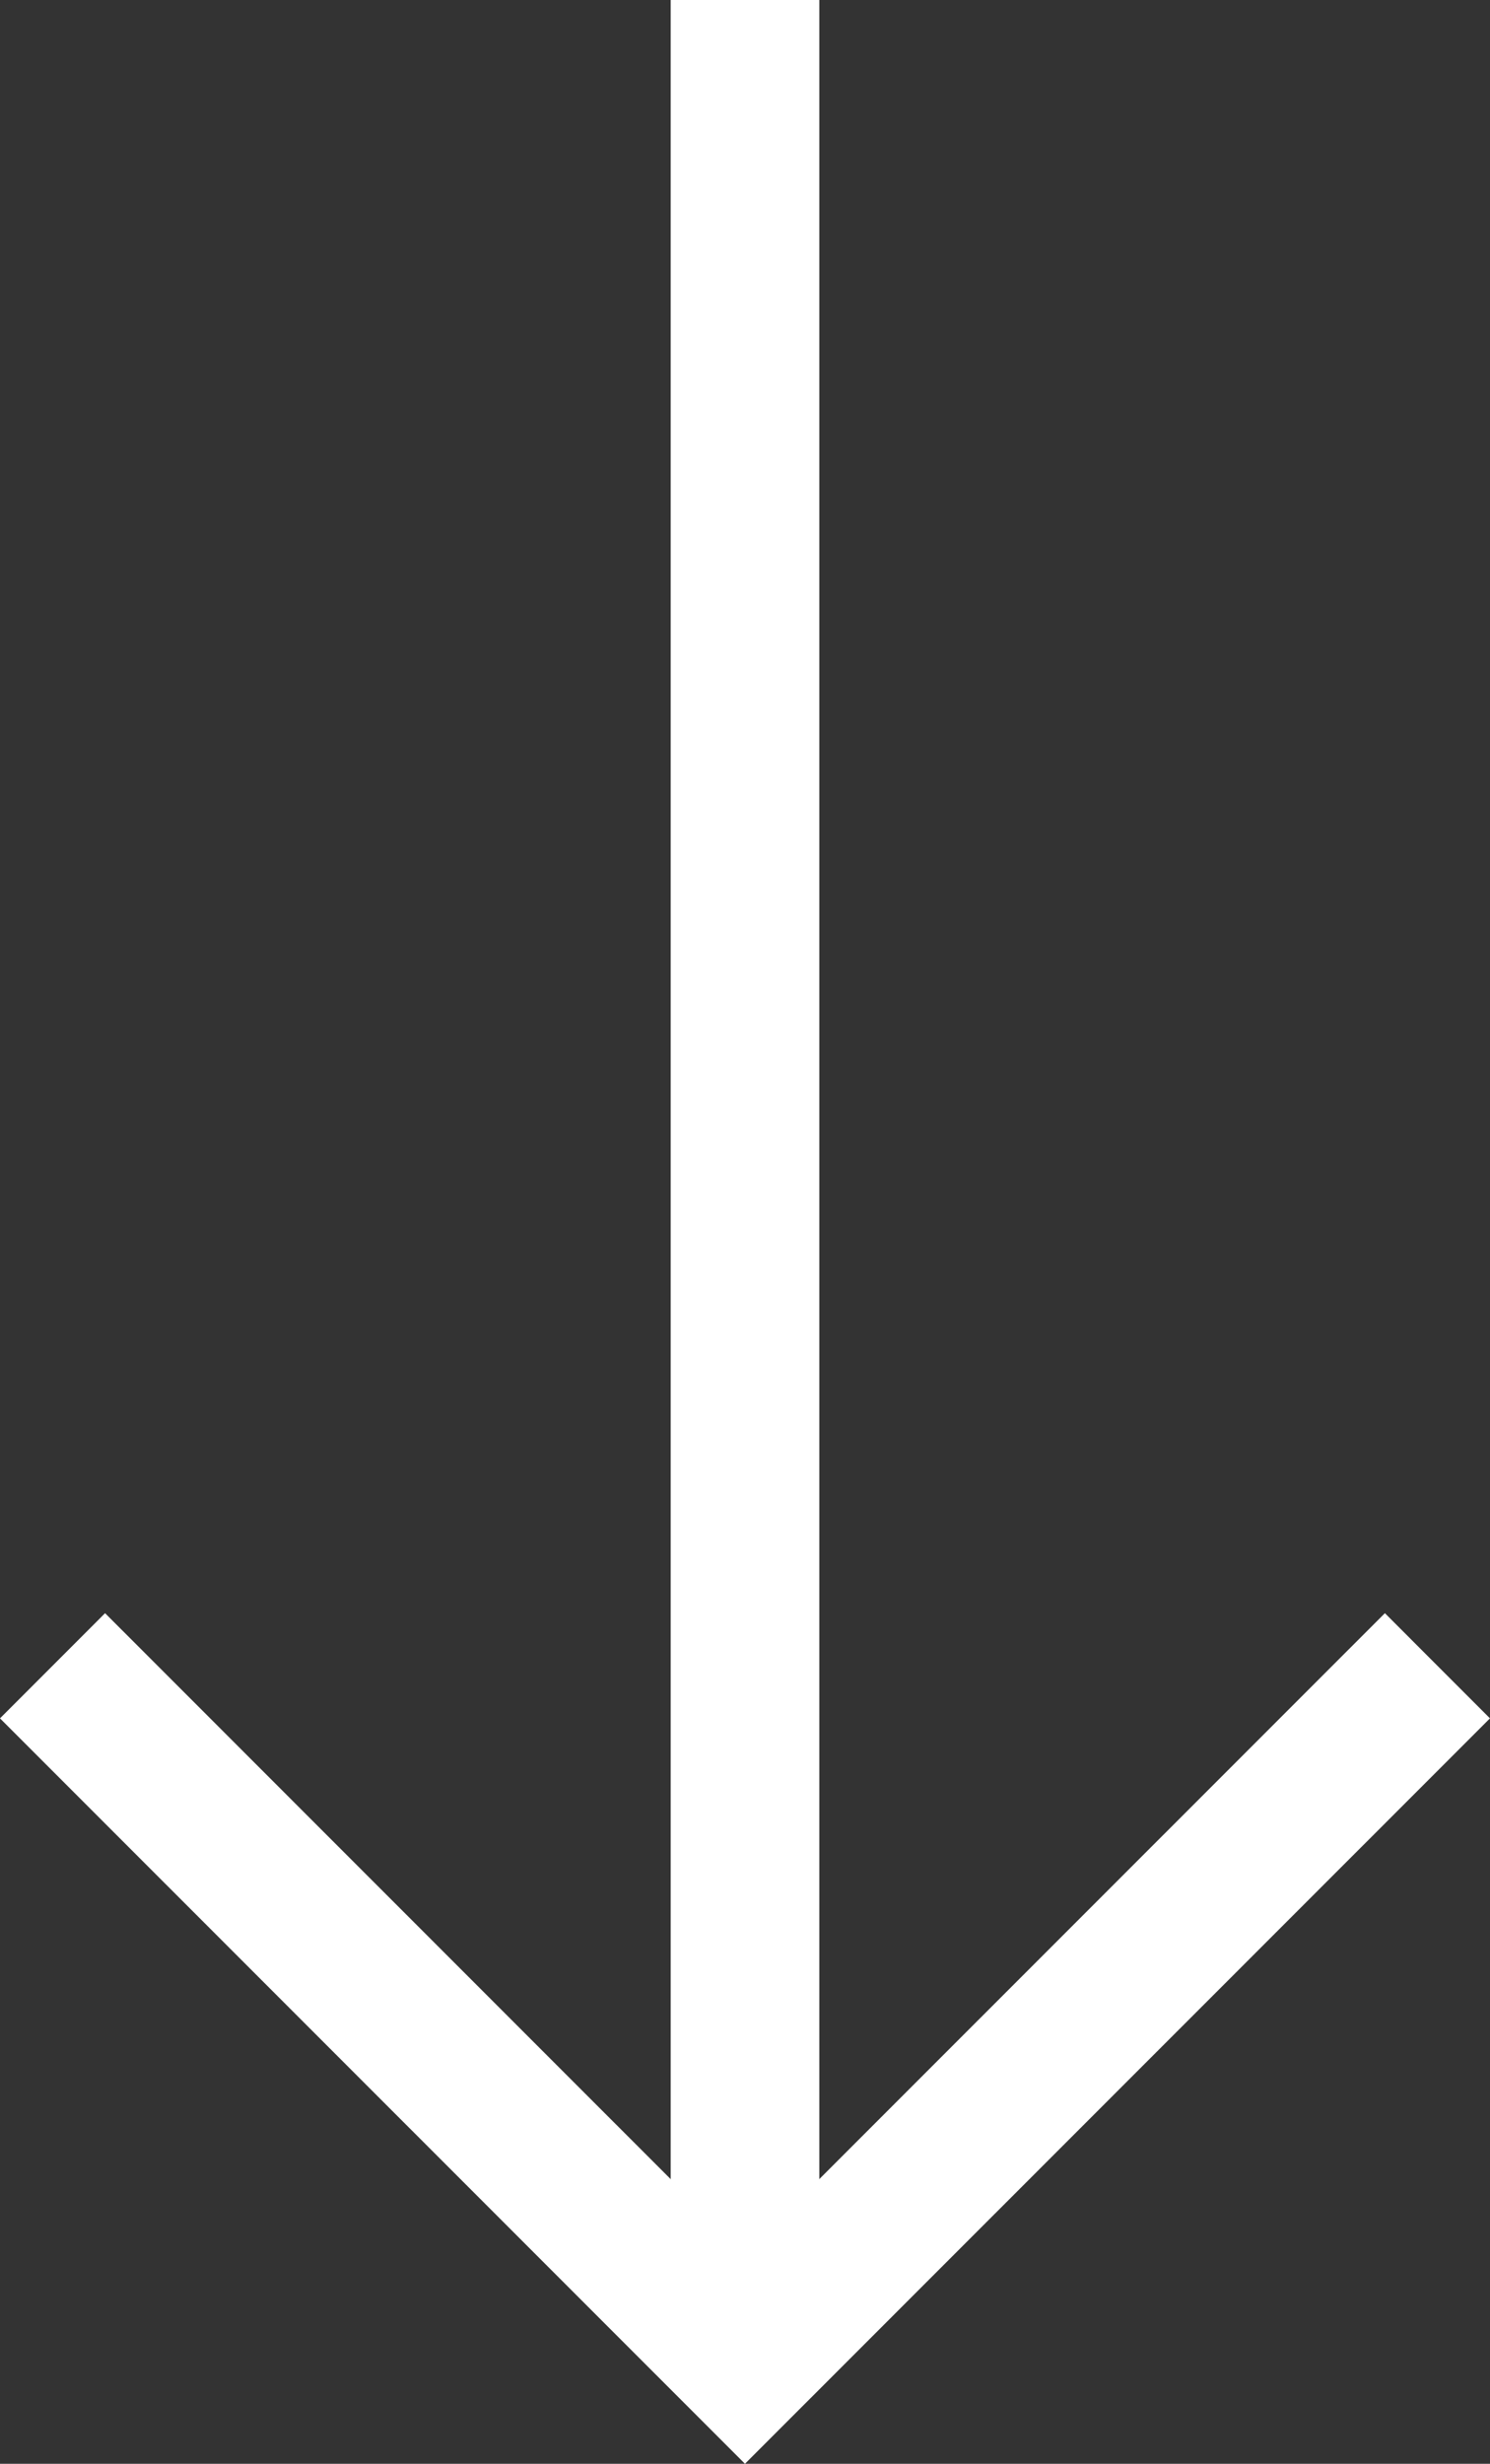
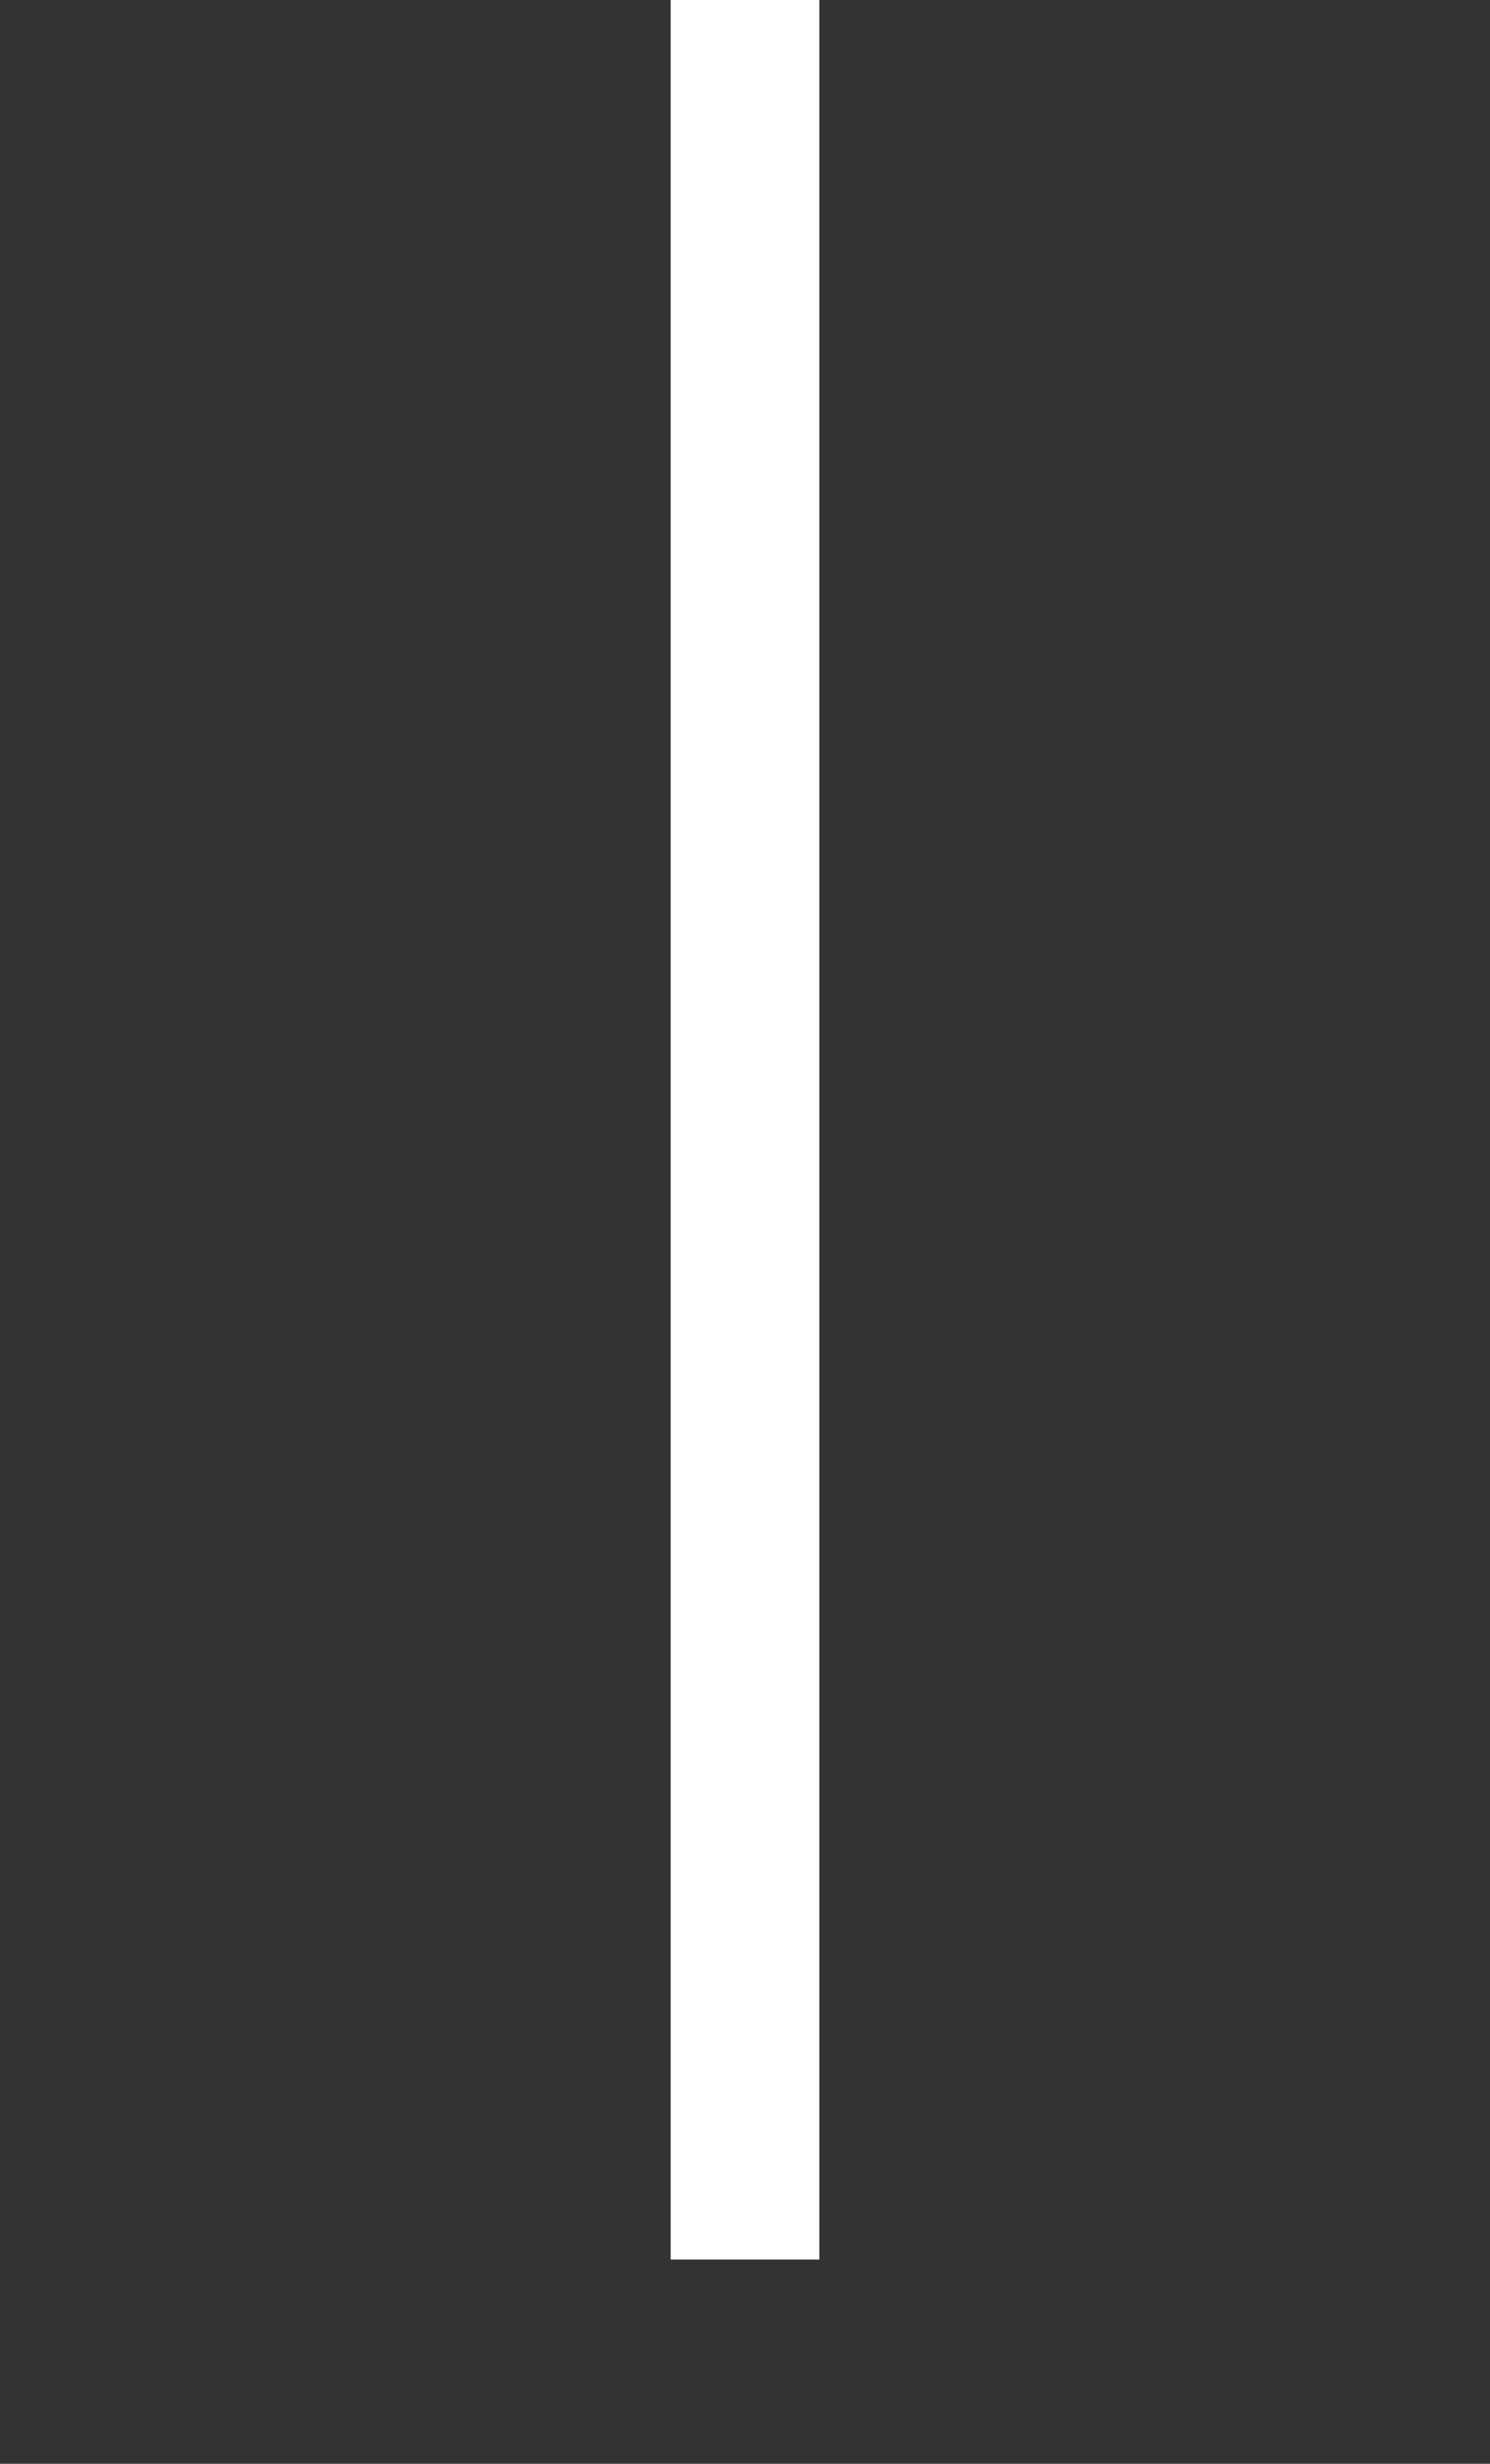
<svg xmlns="http://www.w3.org/2000/svg" data-name="Layer 1" viewBox="0 0 40.104 66.262">
  <rect x="0" y="0" width="40.104" height="66.262" fill="#333333" stroke="none" />
  <defs>
    <clipPath id="a">
-       <path fill="none" d="M0 0h40.104v66.262H0z" />
+       <path fill="none" d="M0 0h40.104v66.262H0" />
    </clipPath>
  </defs>
  <g data-name="Repeat Grid 2">
    <g data-name="Group 599" clip-path="url(#a)">
      <g data-name="Group 598" fill="none" stroke="#fff" stroke-miterlimit="10" stroke-width="4" clip-path="url(#a)">
        <path data-name="Line 62" d="M20.052 0v60.769" />
-         <path data-name="Path 1760" d="M38.689 44.8L20.051 63.434 1.414 44.8" />
      </g>
    </g>
  </g>
</svg>